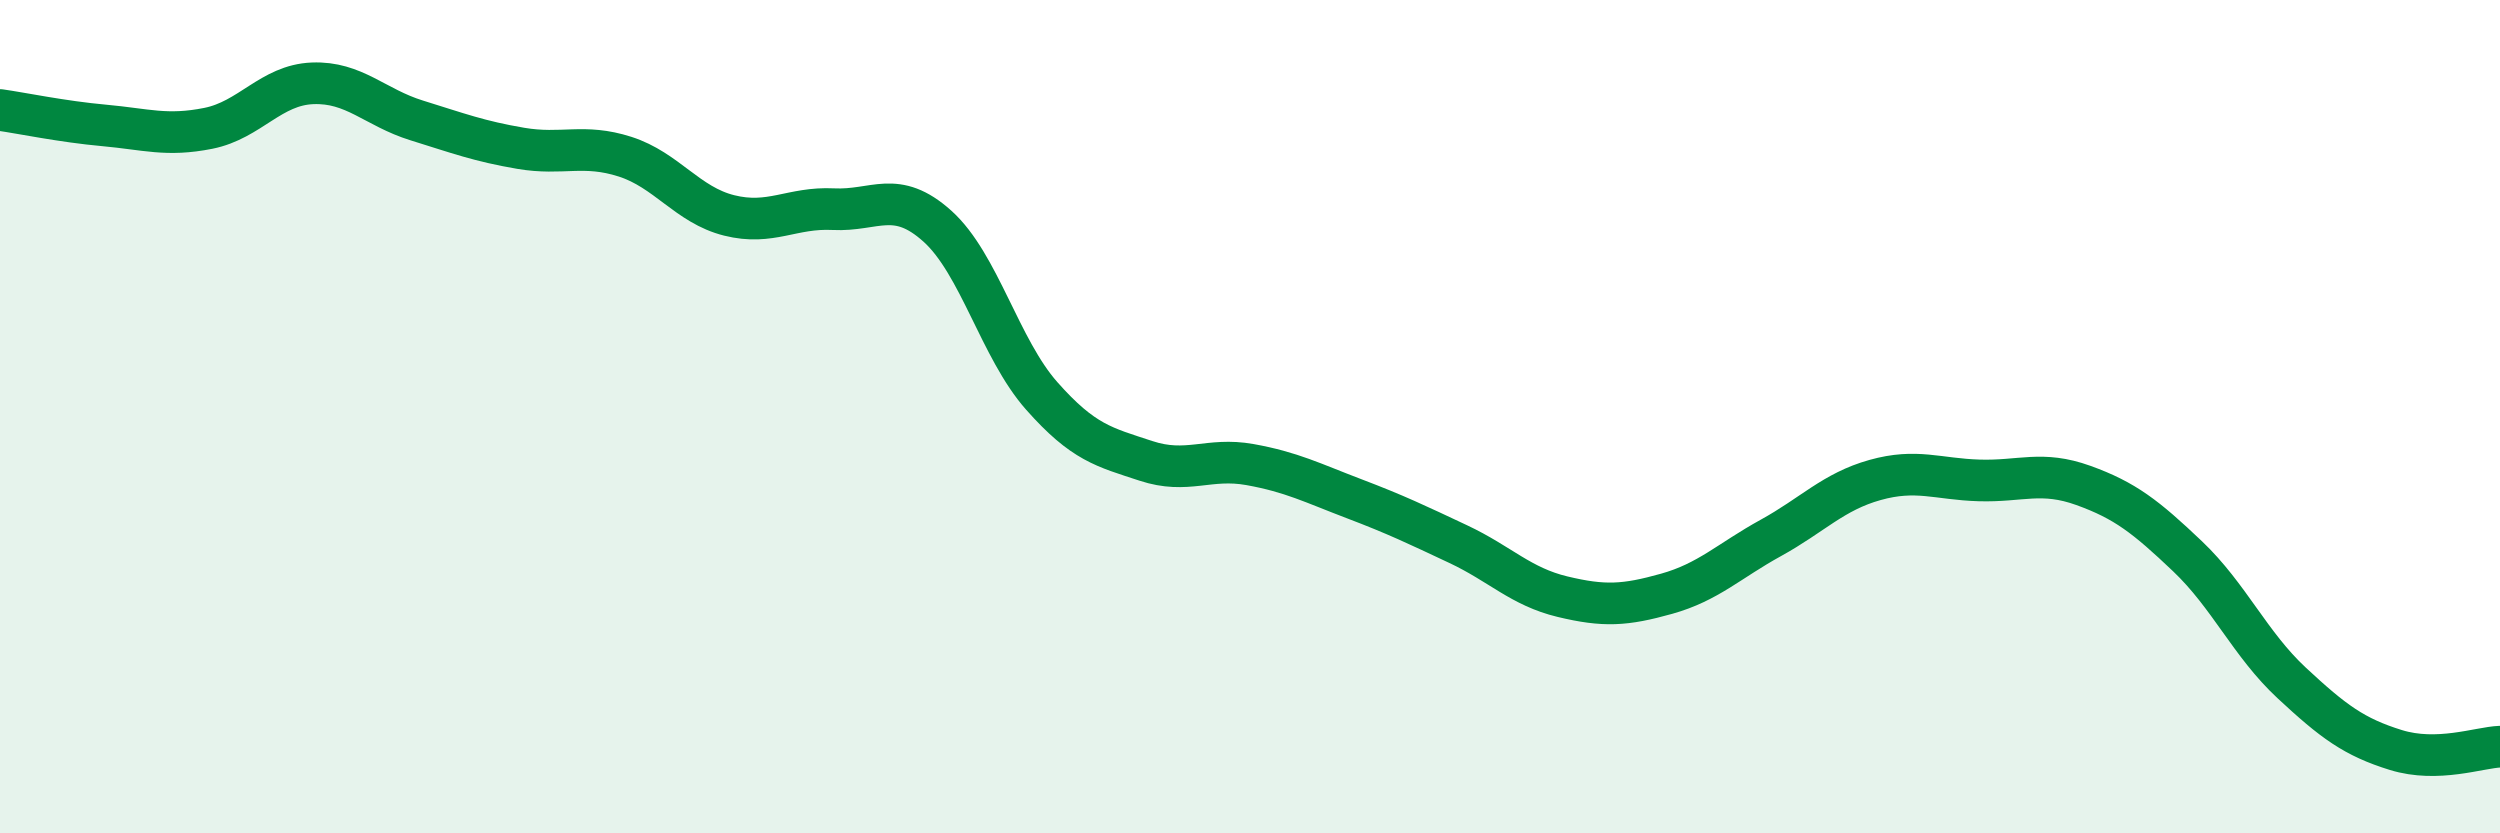
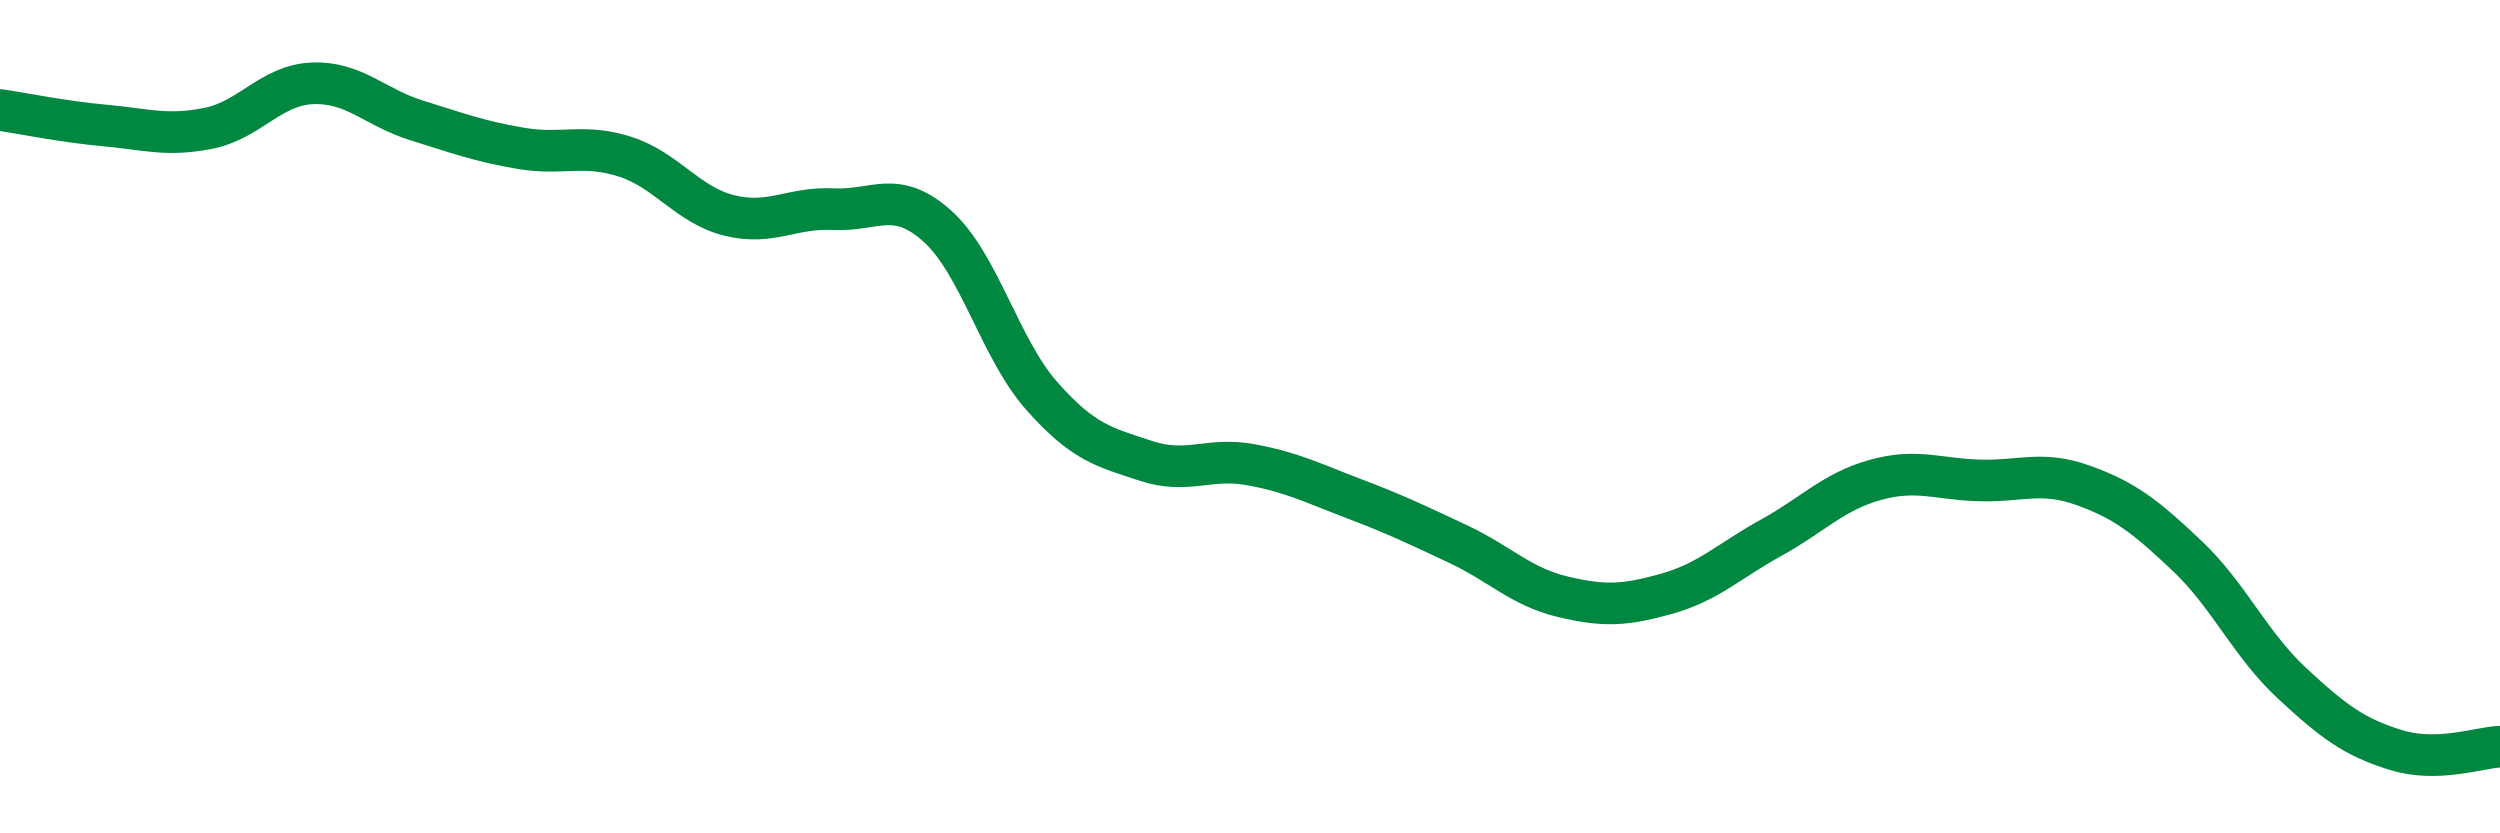
<svg xmlns="http://www.w3.org/2000/svg" width="60" height="20" viewBox="0 0 60 20">
-   <path d="M 0,2.64 C 0.5,2.71 1.5,2.92 2.5,3.01 C 3.5,3.1 4,3.28 5,3.08 C 6,2.88 6.5,2.04 7.5,2 C 8.5,1.96 9,2.58 10,2.89 C 11,3.2 11.5,3.39 12.5,3.56 C 13.5,3.73 14,3.44 15,3.76 C 16,4.08 16.5,4.92 17.5,5.17 C 18.5,5.42 19,4.97 20,5.02 C 21,5.07 21.5,4.53 22.5,5.43 C 23.5,6.33 24,8.37 25,9.5 C 26,10.63 26.5,10.73 27.5,11.06 C 28.5,11.39 29,10.97 30,11.15 C 31,11.33 31.5,11.59 32.5,11.97 C 33.5,12.35 34,12.59 35,13.06 C 36,13.53 36.5,14.08 37.5,14.32 C 38.5,14.56 39,14.53 40,14.25 C 41,13.97 41.5,13.46 42.5,12.91 C 43.5,12.36 44,11.8 45,11.52 C 46,11.24 46.5,11.5 47.5,11.53 C 48.5,11.56 49,11.29 50,11.65 C 51,12.01 51.5,12.4 52.5,13.35 C 53.5,14.3 54,15.46 55,16.39 C 56,17.32 56.5,17.69 57.5,18 C 58.5,18.31 59.5,17.94 60,17.92L60 20L0 20Z" fill="#008740" opacity="0.1" stroke-linecap="round" stroke-linejoin="round" />
  <path d="M 0,2.64 C 0.5,2.71 1.5,2.92 2.5,3.01 C 3.5,3.1 4,3.28 5,3.08 C 6,2.88 6.5,2.04 7.5,2 C 8.5,1.96 9,2.58 10,2.89 C 11,3.2 11.5,3.39 12.5,3.56 C 13.5,3.73 14,3.44 15,3.76 C 16,4.08 16.5,4.92 17.5,5.17 C 18.5,5.42 19,4.97 20,5.02 C 21,5.07 21.5,4.53 22.5,5.43 C 23.5,6.33 24,8.37 25,9.5 C 26,10.63 26.5,10.73 27.5,11.06 C 28.5,11.39 29,10.97 30,11.15 C 31,11.33 31.5,11.59 32.5,11.97 C 33.5,12.35 34,12.59 35,13.06 C 36,13.53 36.5,14.08 37.5,14.32 C 38.5,14.56 39,14.53 40,14.25 C 41,13.97 41.5,13.46 42.5,12.91 C 43.5,12.36 44,11.8 45,11.52 C 46,11.24 46.5,11.5 47.5,11.53 C 48.5,11.56 49,11.29 50,11.65 C 51,12.01 51.5,12.4 52.5,13.35 C 53.5,14.3 54,15.46 55,16.39 C 56,17.32 56.5,17.69 57.5,18 C 58.5,18.31 59.5,17.94 60,17.92" stroke="#008740" stroke-width="1" fill="none" stroke-linecap="round" stroke-linejoin="round" />
</svg>